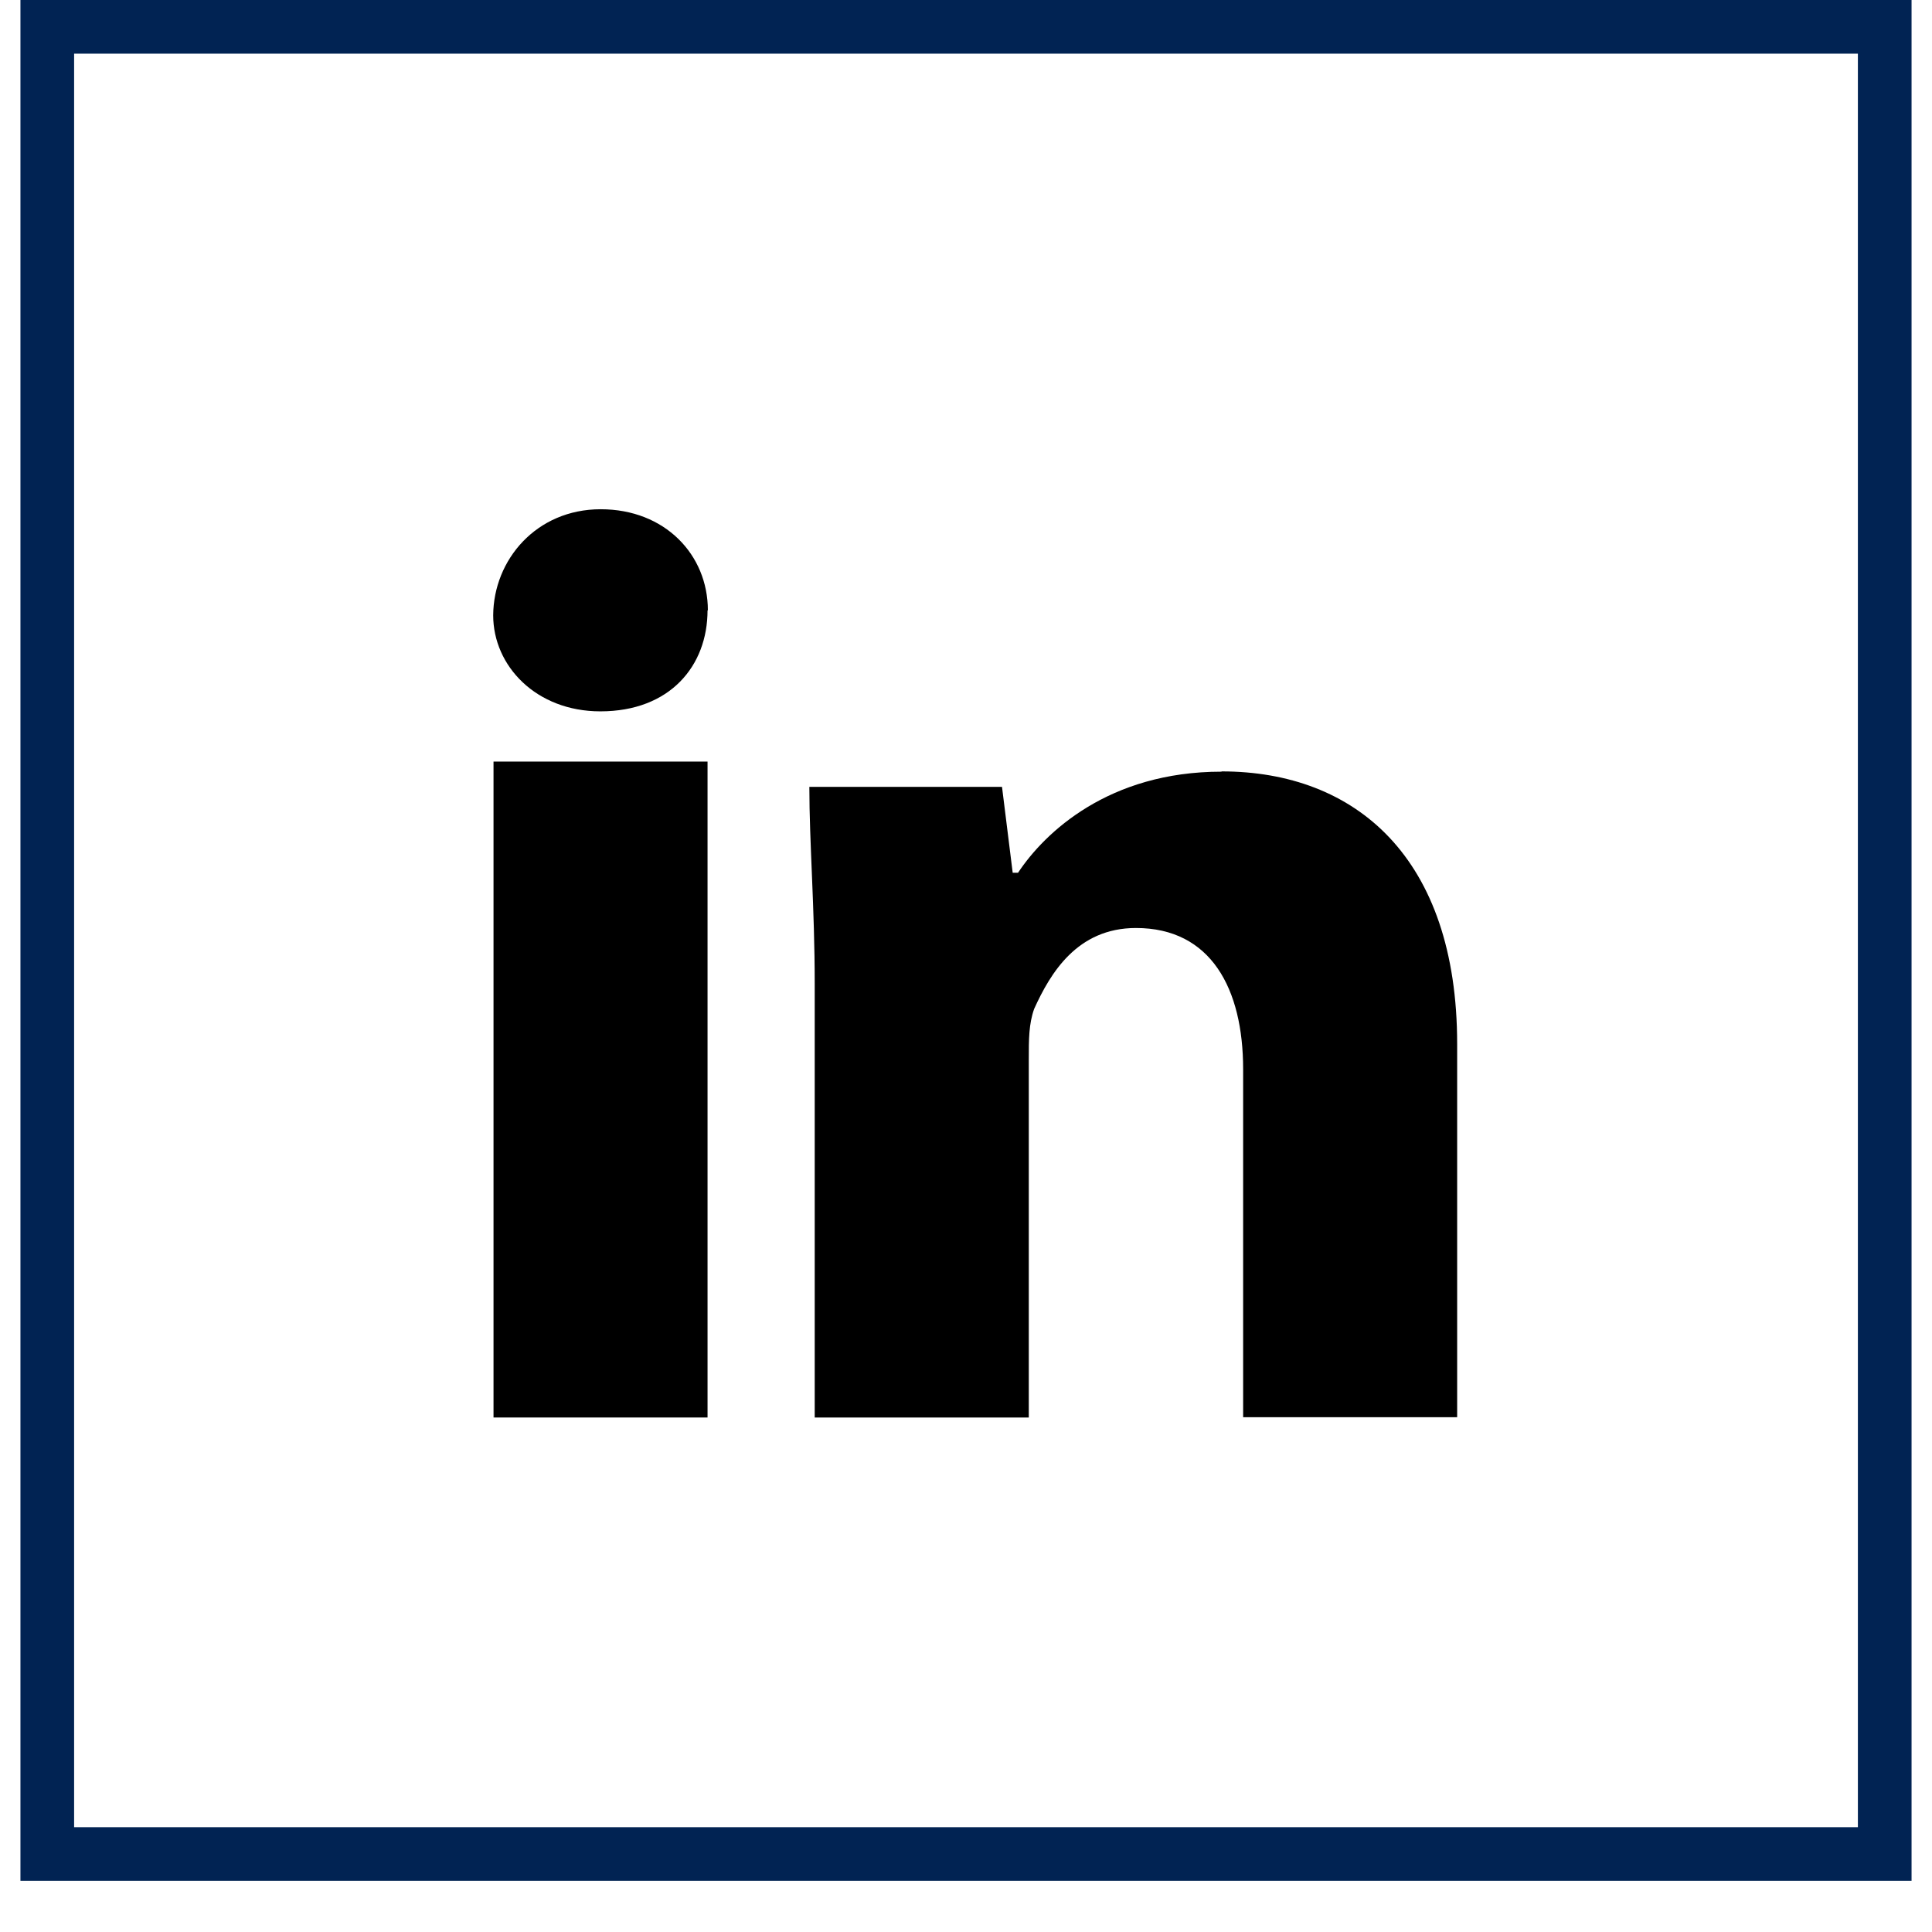
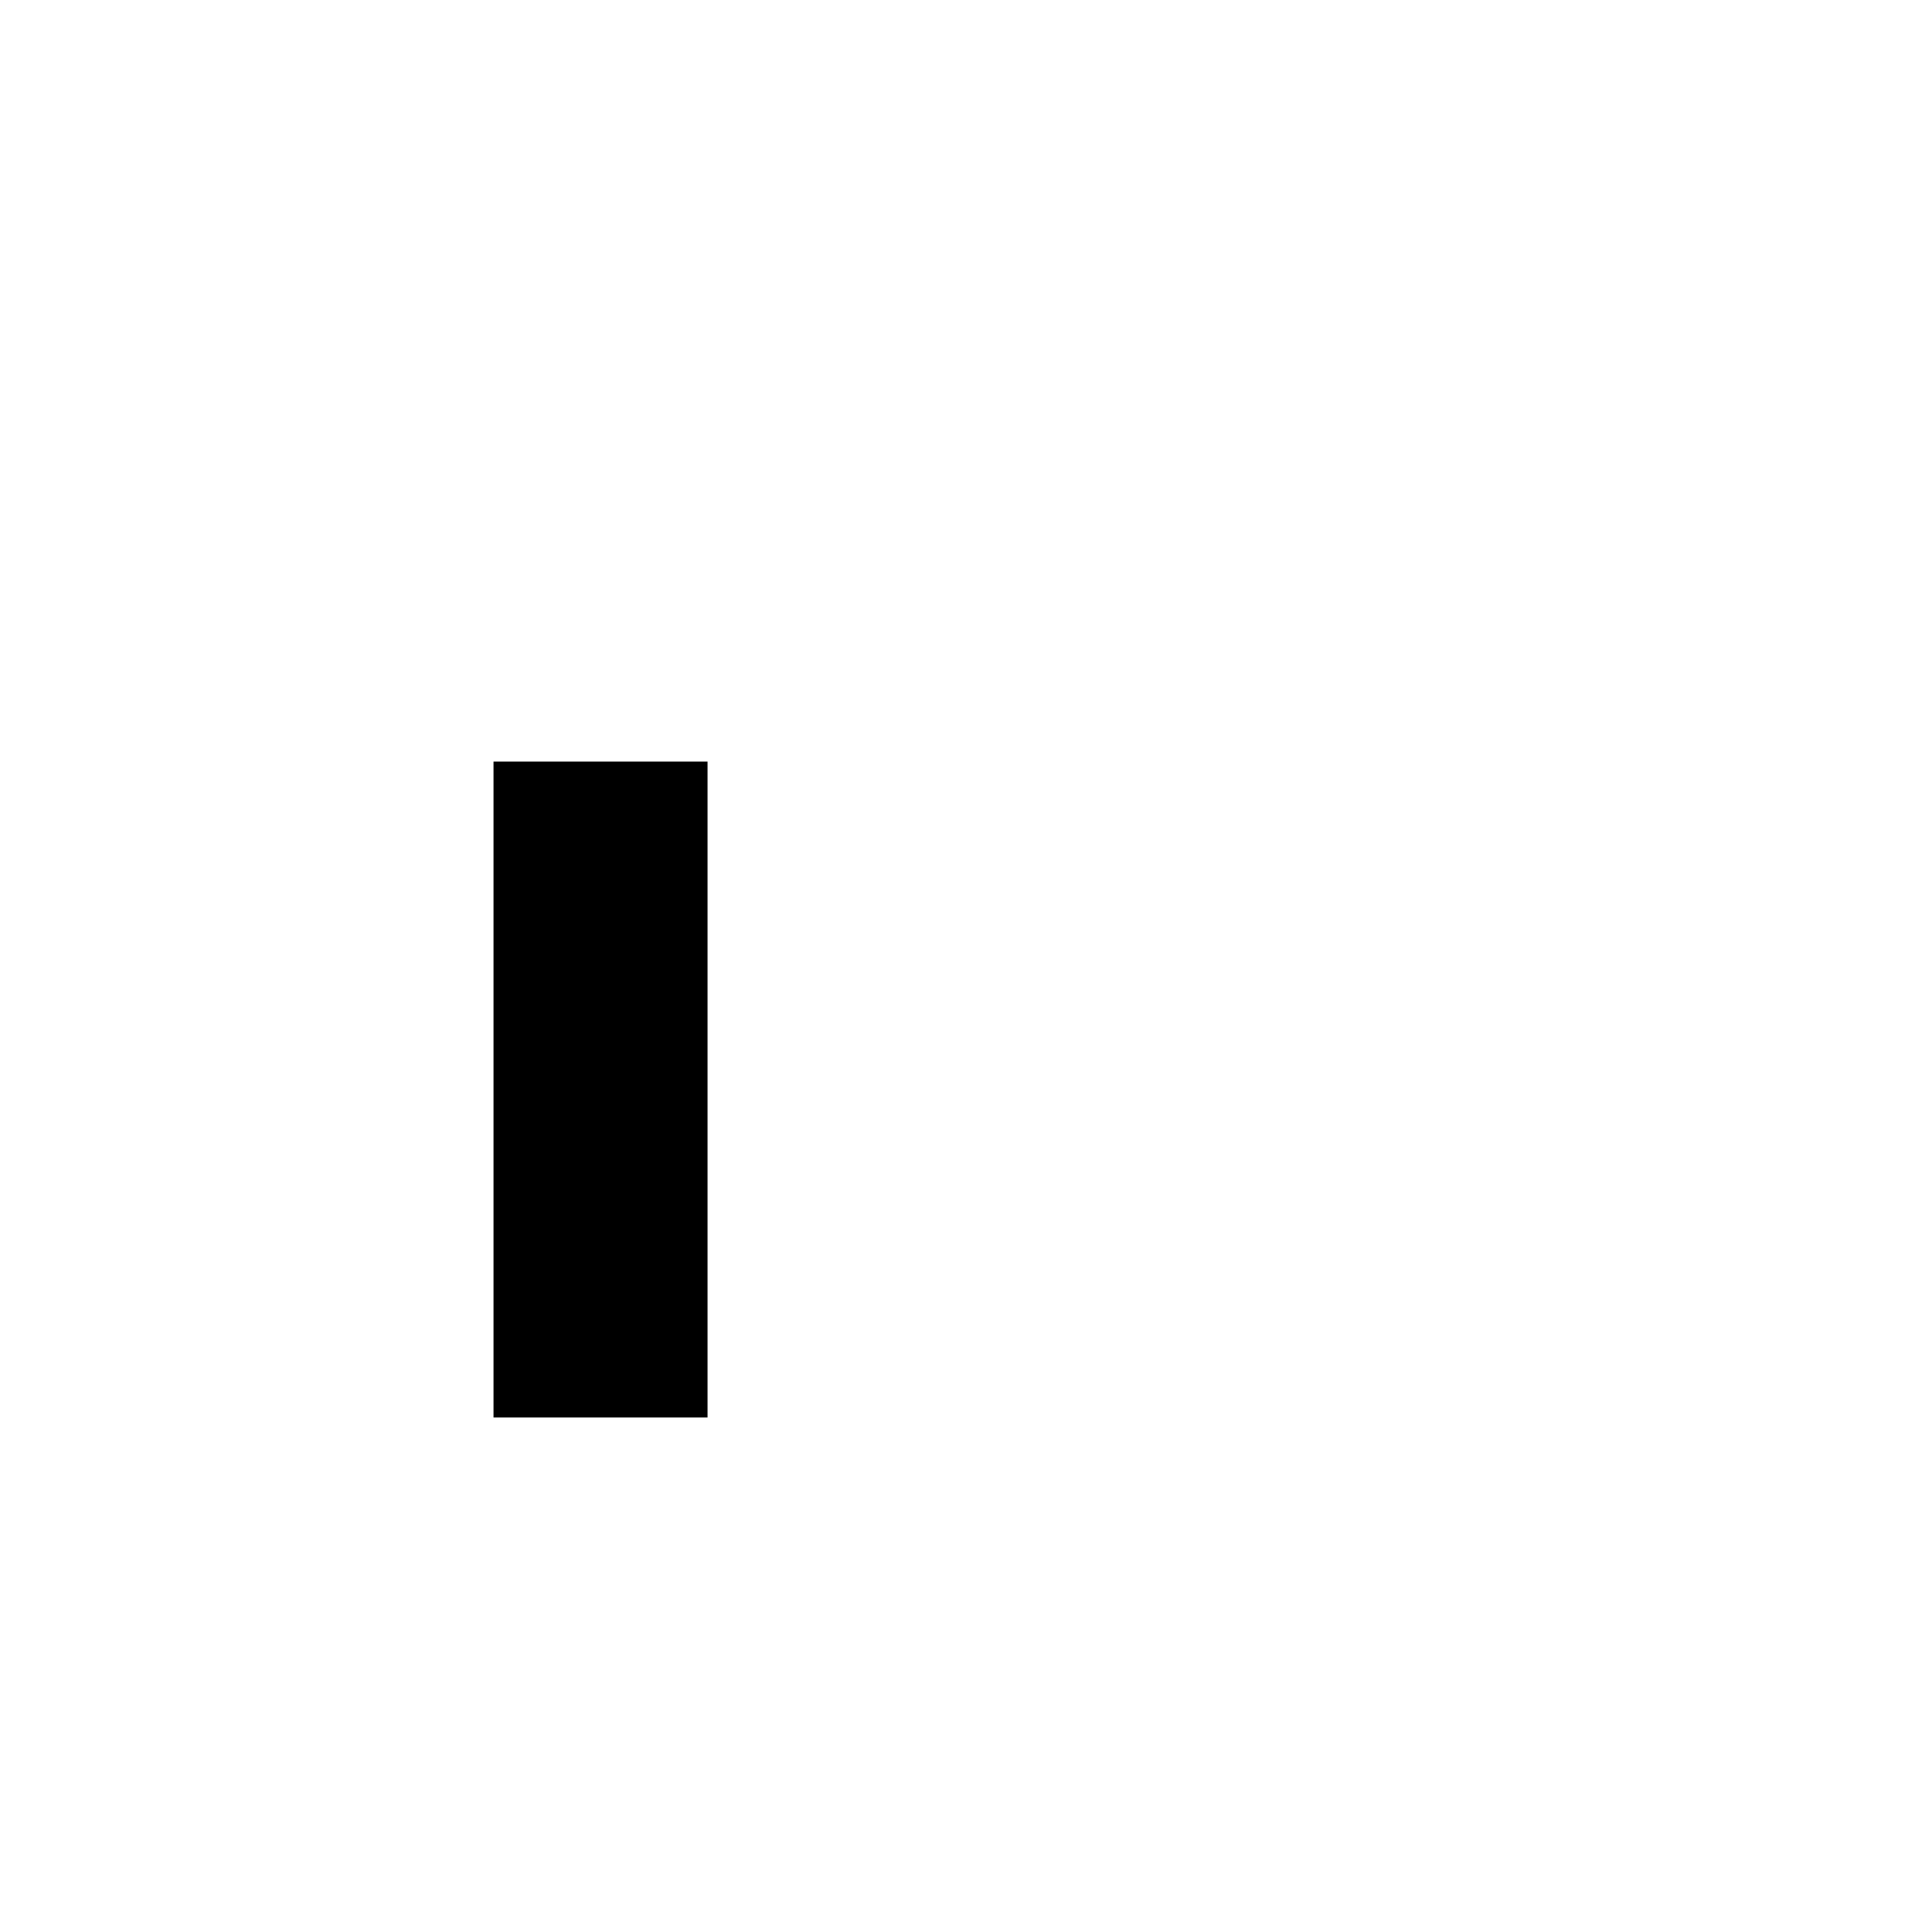
<svg xmlns="http://www.w3.org/2000/svg" width="36" height="36" viewBox="0 0 36 36" fill="none">
-   <rect x="0.881" y="0.5" width="34.238" height="34.047" stroke="#012353" />
-   <path d="M13.184 11.372C13.184 12.408 12.485 13.255 11.187 13.255C9.989 13.255 9.19 12.408 9.19 11.466C9.196 10.431 9.994 9.489 11.193 9.489C12.391 9.489 13.19 10.337 13.19 11.372H13.184Z" fill="black" />
  <path d="M13.184 14.191H9.196V26.413H13.184V14.191Z" fill="black" />
-   <path d="M22.759 14.379C20.662 14.379 19.469 15.509 18.97 16.262H18.87L18.671 14.662H15.081C15.081 15.697 15.181 16.916 15.181 18.328V26.413H19.17V19.74C19.17 19.363 19.17 19.081 19.27 18.799C19.569 18.14 20.068 17.292 21.167 17.292C22.564 17.292 23.164 18.422 23.164 19.923V26.408H27.152V19.453C27.152 15.975 25.255 14.374 22.764 14.374L22.759 14.379Z" fill="black" />
</svg>